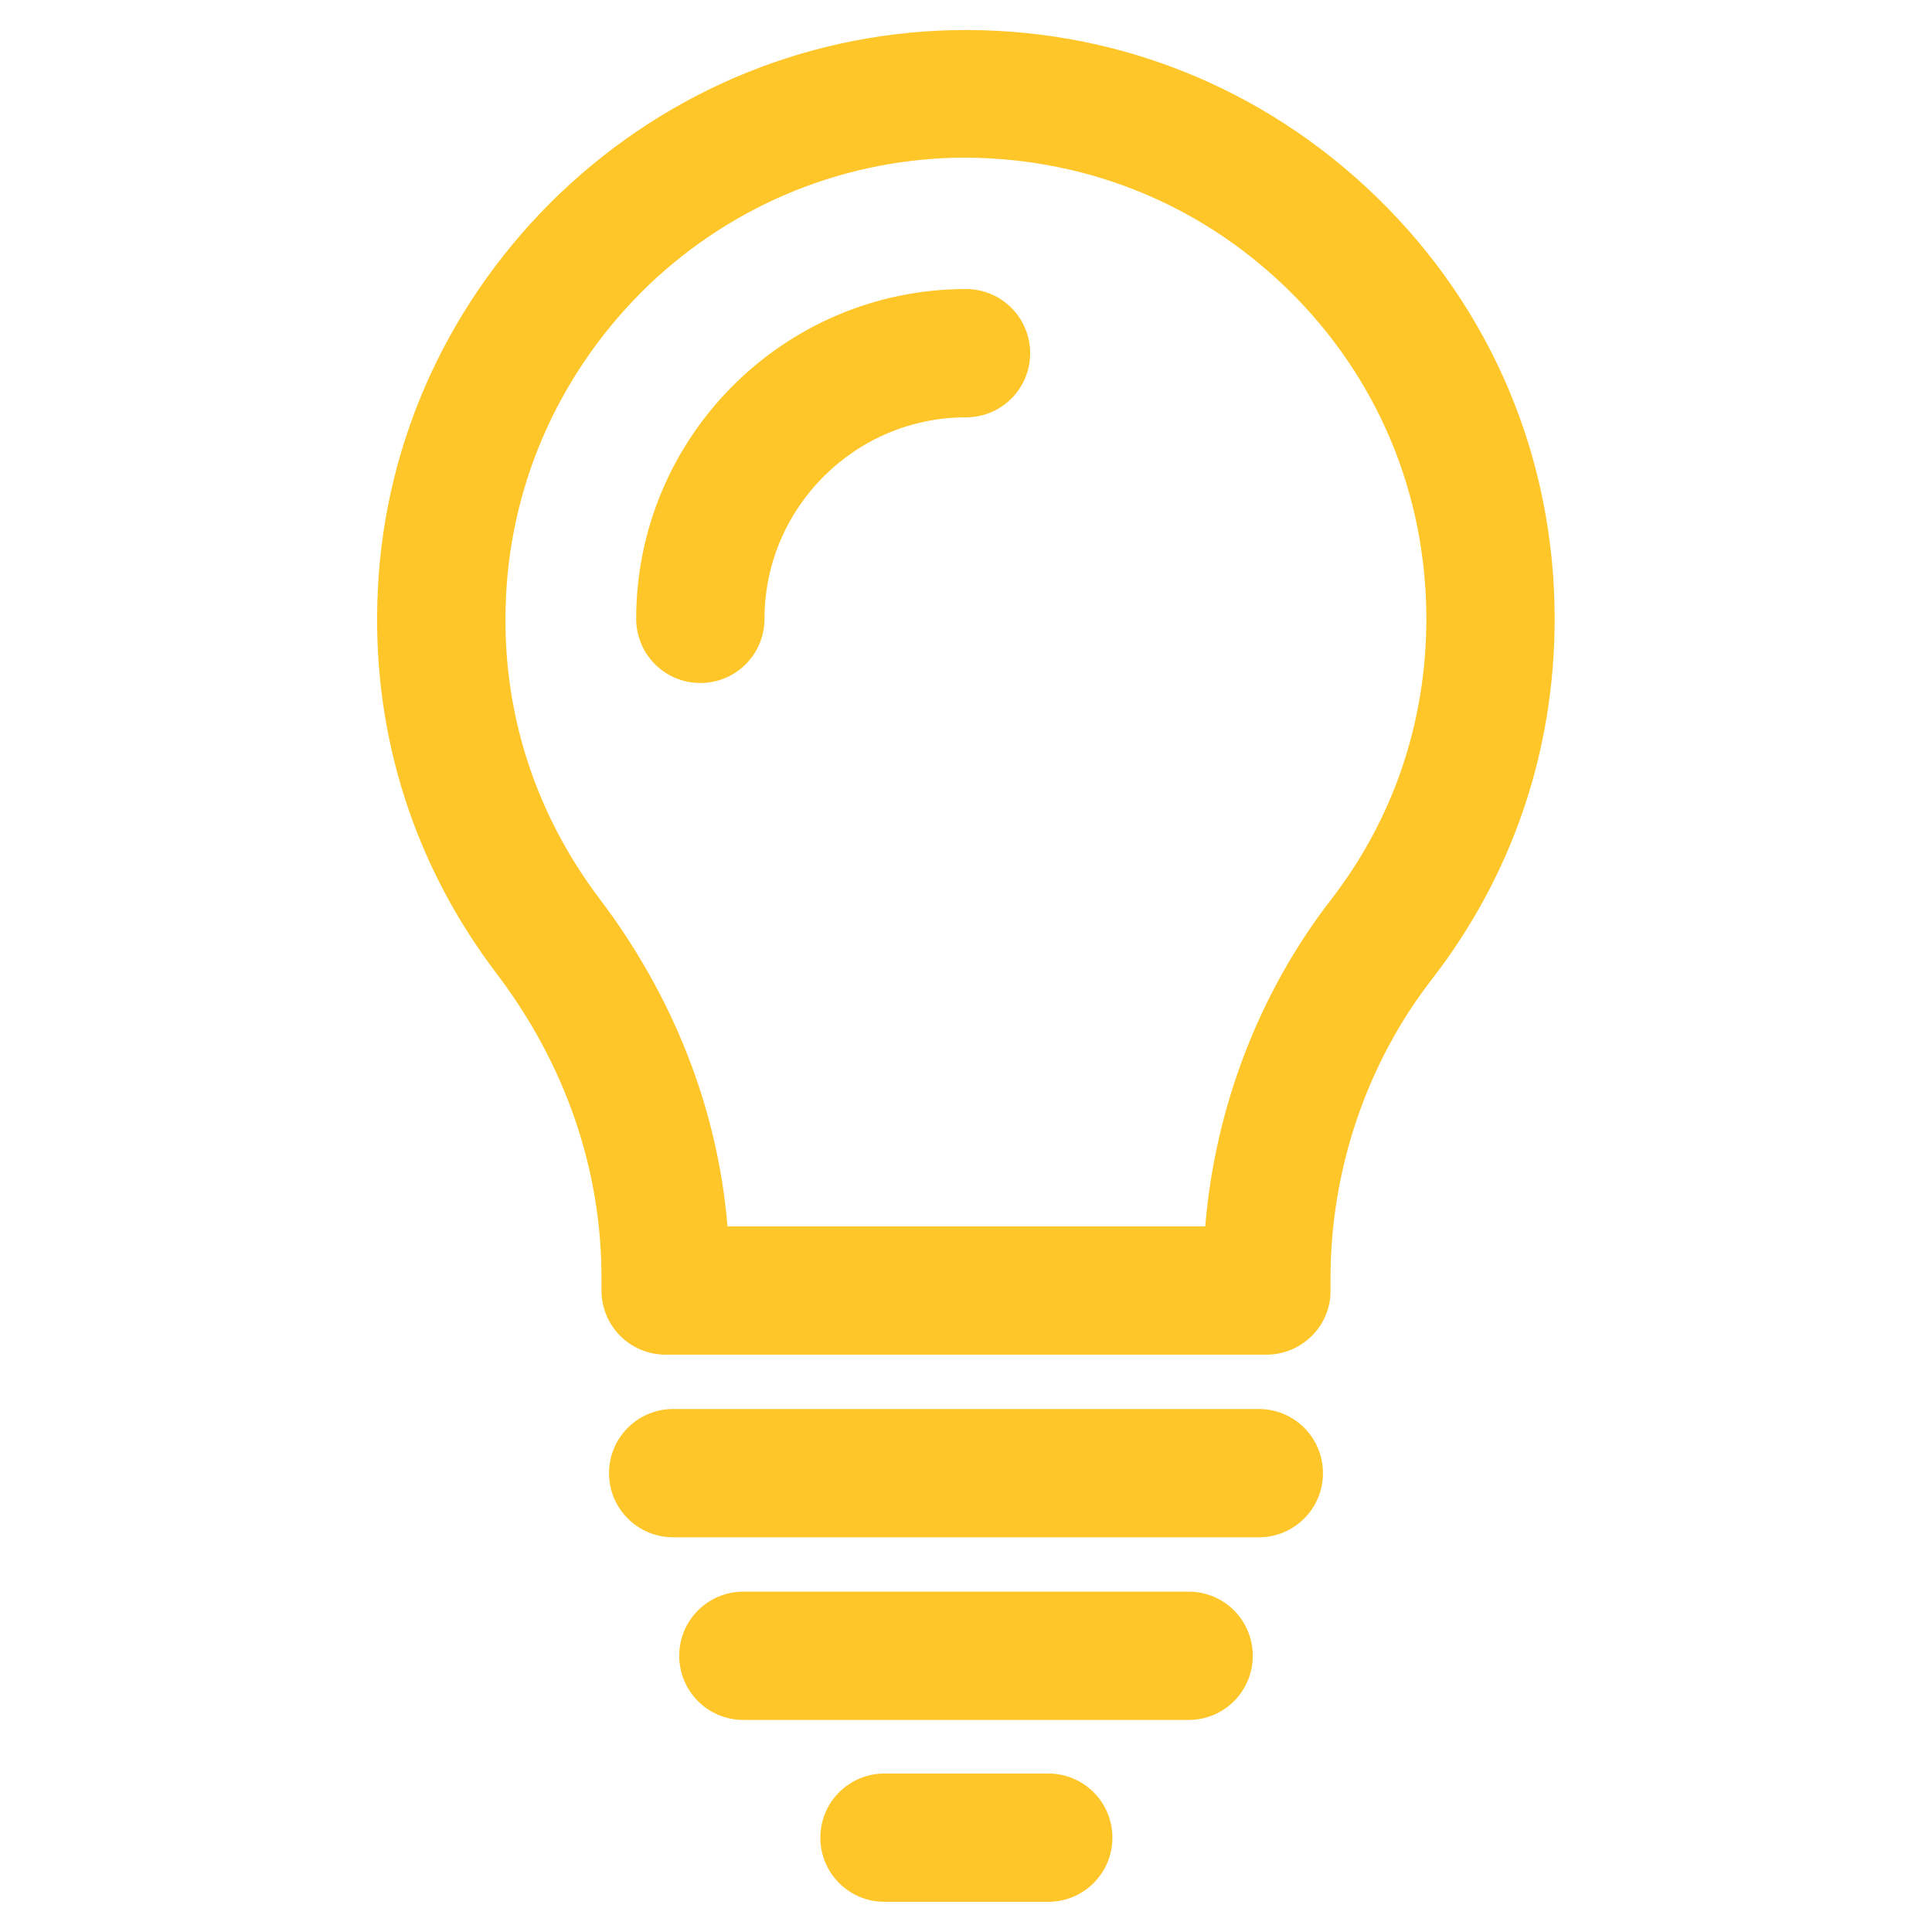
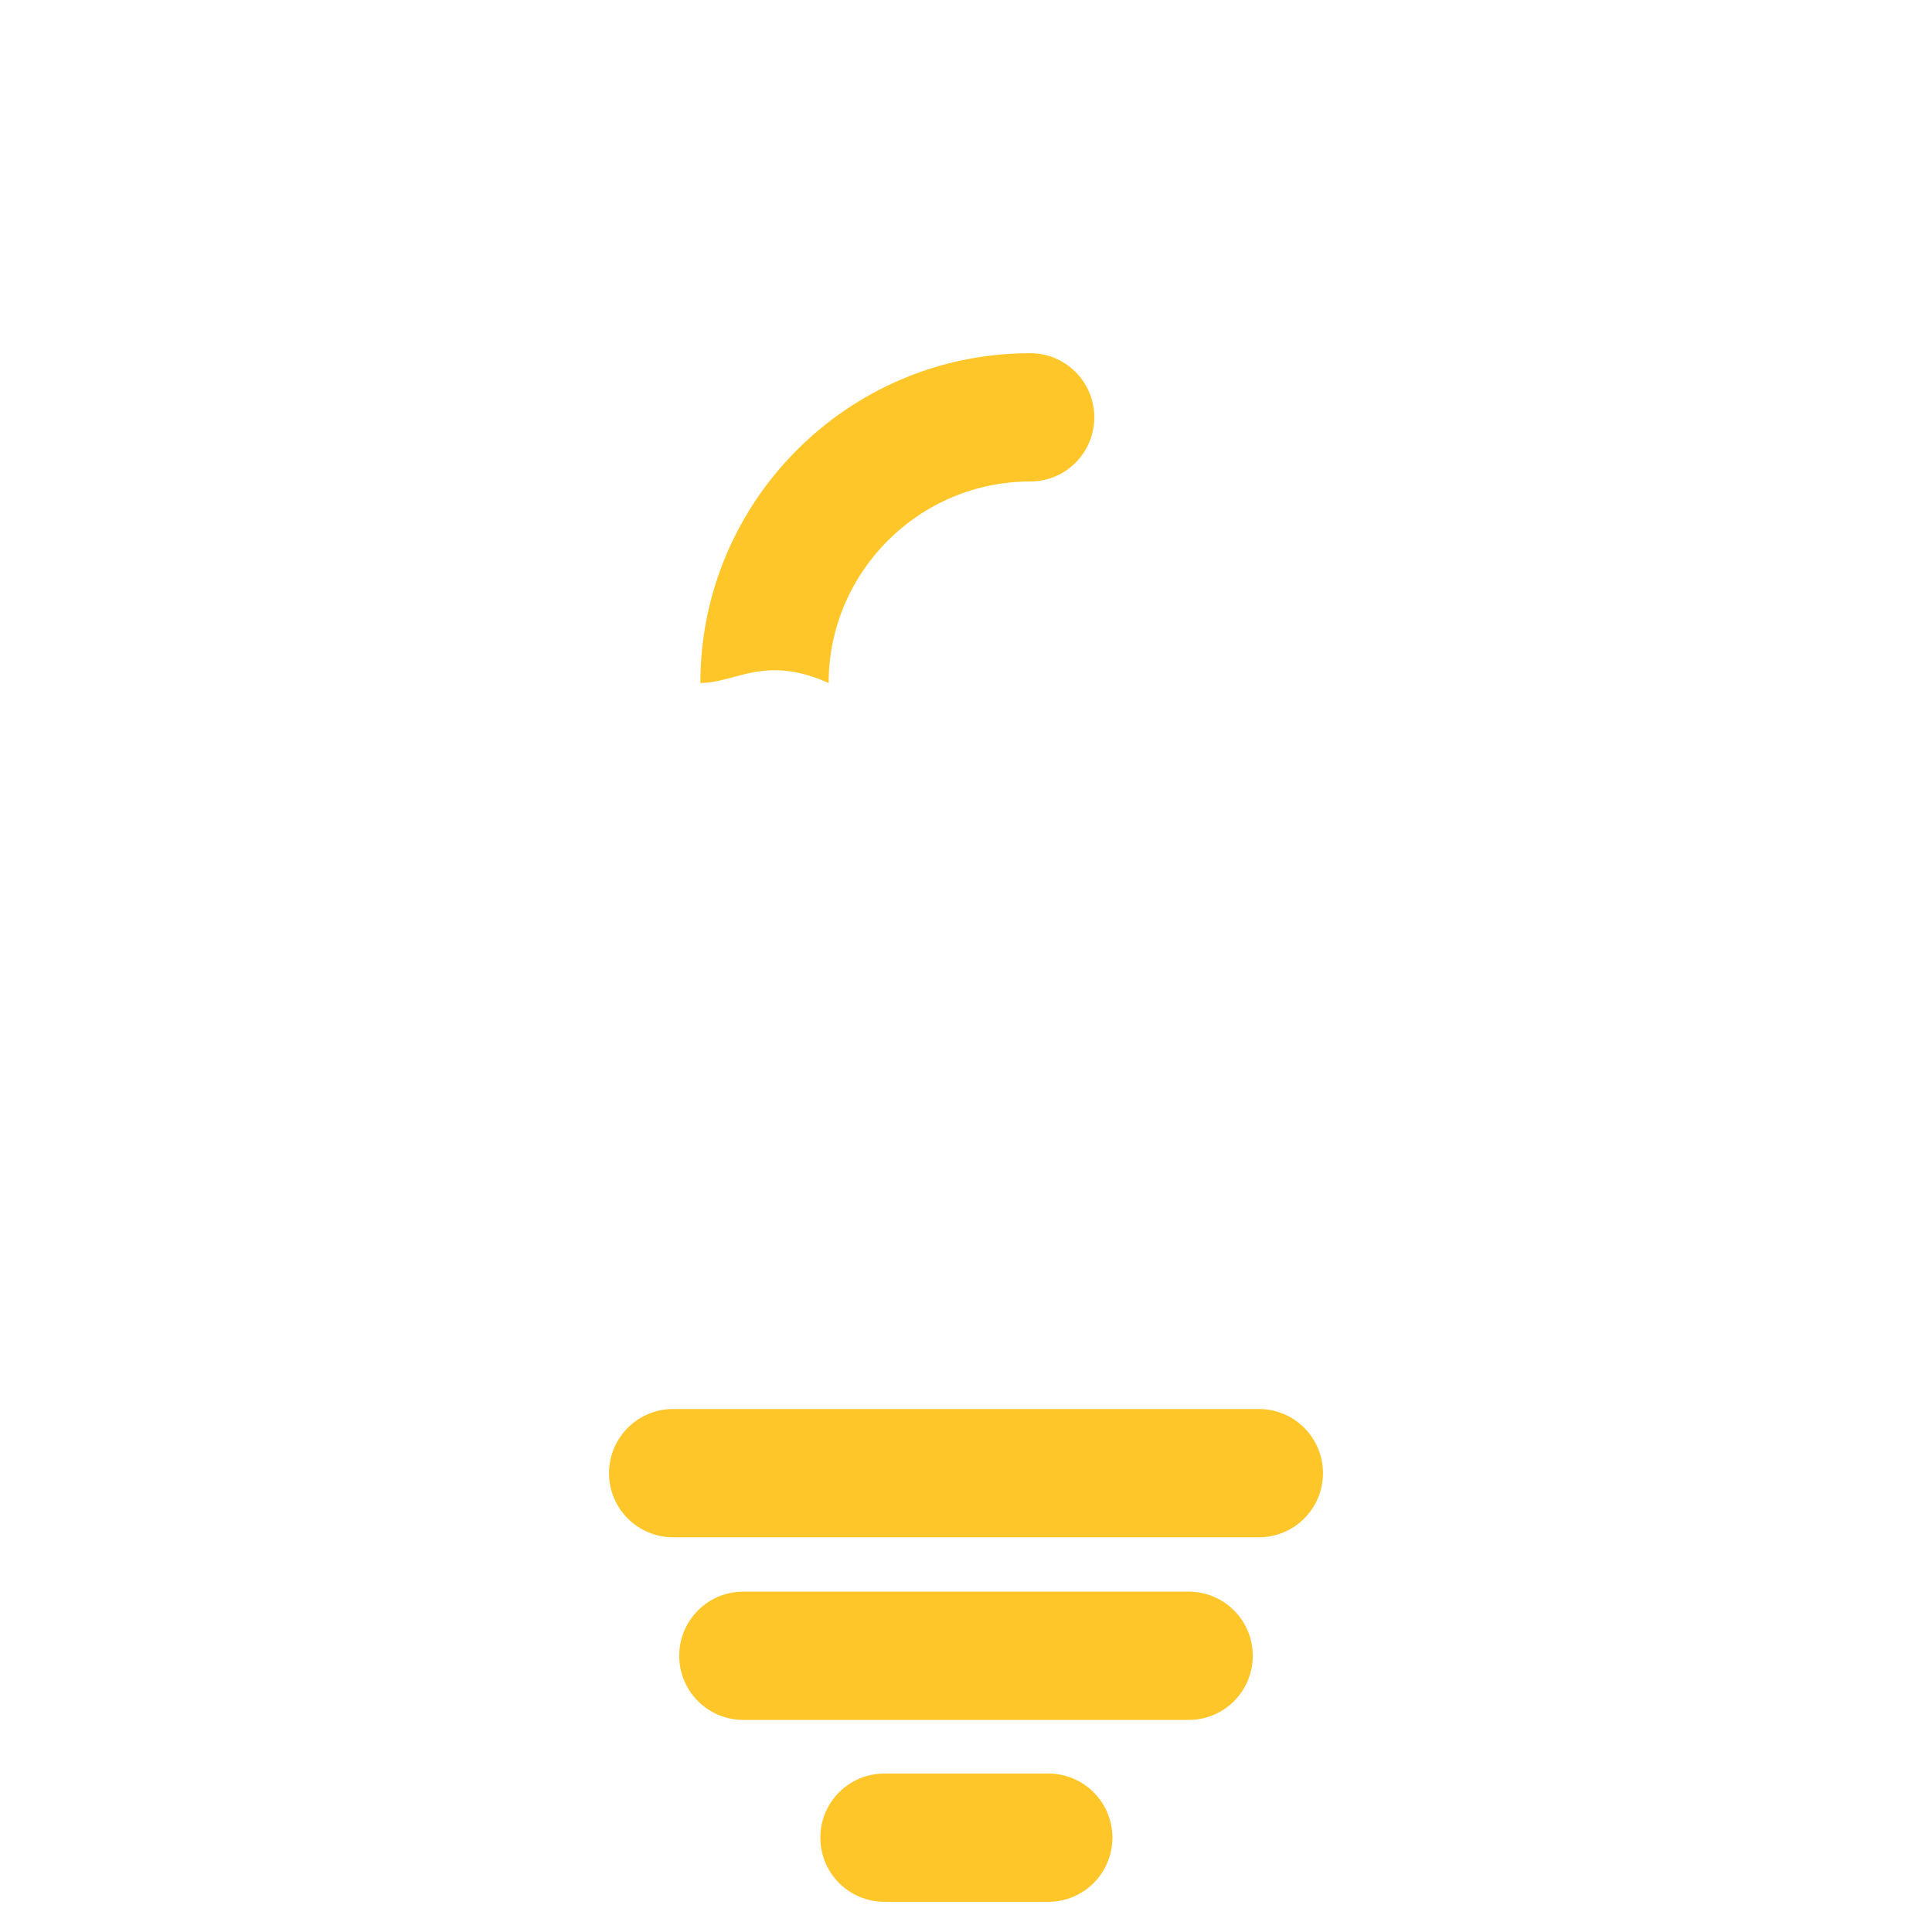
<svg xmlns="http://www.w3.org/2000/svg" x="0px" y="0px" viewBox="0 0 256 256" style="enable-background:new 0 0 256 256;" xml:space="preserve">
  <style type="text/css">	.st0{display:none;}	.st1{display:inline;}	.st2{fill:none;stroke:#231F20;stroke-width:17;stroke-linecap:round;stroke-miterlimit:10;}	.st3{fill:none;stroke:#231F20;stroke-width:17;stroke-linecap:round;stroke-miterlimit:10;stroke-dasharray:48.457,48.457;}	.st4{fill:none;stroke:#231F20;stroke-width:17;stroke-linecap:round;stroke-linejoin:round;stroke-miterlimit:10;}	.st5{display:inline;fill:none;stroke:#231F20;stroke-width:17;stroke-linecap:round;stroke-miterlimit:10;}	.st6{display:inline;fill:none;stroke:#231F20;stroke-width:17;stroke-linecap:round;stroke-linejoin:round;stroke-miterlimit:10;}	.st7{fill:none;stroke:#221F1F;stroke-width:17;stroke-miterlimit:10;}	.st8{fill:none;stroke:#221F1F;stroke-width:17;stroke-linecap:round;stroke-linejoin:round;stroke-miterlimit:10;}	.st9{fill:none;stroke:#221F1F;stroke-width:17;stroke-linecap:round;stroke-miterlimit:10;}	.st10{display:inline;fill:#6BC4E8;}	.st11{display:inline;fill:#FFC629;}	.st12{display:inline;fill:#F5333F;}	.st13{display:inline;fill:#FF671D;}	.st14{display:inline;fill:#93D500;}	.st15{fill:#93D500;}	.st16{fill:#FFC629;}	.st17{fill:#6BC4E8;}	.st18{fill:#FF671D;}</style>
  <g id="Strokes" class="st0">
    <g class="st1">
      <path class="st8" d="M197.5,82c0-39-32-70.4-71.2-69.5c-36.8,0.9-66.9,30.8-67.8,67.6c-0.4,16.5,4.9,31.7,14.1,43.8   c9.9,13.1,15.6,29,15.6,45.4v1.6h79.7v-1.7c0-16.2,5.2-32,15.2-44.8C192.1,112.8,197.5,98,197.5,82z" />
      <path class="st9" d="M92.8,82c0-19.4,15.8-35.2,35.2-35.2" />
      <line class="st9" x1="89.2" y1="195.2" x2="166.8" y2="195.2" />
      <line class="st9" x1="98.5" y1="219.4" x2="157.5" y2="219.4" />
-       <line class="st9" x1="117.1" y1="243.5" x2="138.9" y2="243.5" />
    </g>
  </g>
  <g id="Paths">
    <g>
-       <path class="st16" d="M167.8,179.5H88.2c-4.7,0-8.5-3.8-8.5-8.5v-1.7c0-14.4-4.8-28.3-13.9-40.3C55,114.8,49.5,97.8,50,79.9   c0.5-20,8.7-38.8,23-53.1C87.3,12.6,106.1,4.5,126.1,4c21.2-0.5,41.2,7.4,56.4,22.2C197.7,41,206,60.8,206,82   c0,17.5-5.6,34-16.3,47.8c-8.6,11.1-13.4,25.2-13.4,39.6v1.7C176.3,175.7,172.5,179.5,167.8,179.5z M96.4,162.5h63.3   c1.3-15.7,7.1-30.9,16.6-43.2C184.6,108.6,189,95.7,189,82c0-16.6-6.5-32.1-18.4-43.7c-11.9-11.6-27.5-17.7-44.1-17.4   c-15.6,0.4-30.4,6.7-41.6,17.9C73.8,50,67.4,64.7,67,80.4c-0.4,14,3.9,27.3,12.3,38.5C89.2,131.9,95.1,146.9,96.4,162.5z" />
-       <path class="st16" d="M92.8,90.5c-4.7,0-8.5-3.8-8.5-8.5c0-24.1,19.6-43.7,43.7-43.7c4.7,0,8.5,3.8,8.5,8.5s-3.8,8.5-8.5,8.5   c-14.7,0-26.7,12-26.7,26.7C101.3,86.7,97.5,90.5,92.8,90.5z" />
+       <path class="st16" d="M92.8,90.5c0-24.1,19.6-43.7,43.7-43.7c4.7,0,8.5,3.8,8.5,8.5s-3.8,8.5-8.5,8.5   c-14.7,0-26.7,12-26.7,26.7C101.3,86.7,97.5,90.5,92.8,90.5z" />
      <path class="st16" d="M166.8,203.7H89.2c-4.7,0-8.5-3.8-8.5-8.5s3.8-8.5,8.5-8.5h77.6c4.7,0,8.5,3.8,8.5,8.5   S171.5,203.7,166.8,203.7z" />
      <path class="st16" d="M157.5,227.9h-59c-4.7,0-8.5-3.8-8.5-8.5s3.8-8.5,8.5-8.5h59c4.7,0,8.5,3.8,8.5,8.5S162.2,227.9,157.5,227.9   z" />
      <path class="st16" d="M138.9,252h-21.7c-4.7,0-8.5-3.8-8.5-8.5s3.8-8.5,8.5-8.5h21.7c4.7,0,8.5,3.8,8.5,8.5S143.6,252,138.9,252z" />
    </g>
  </g>
</svg>